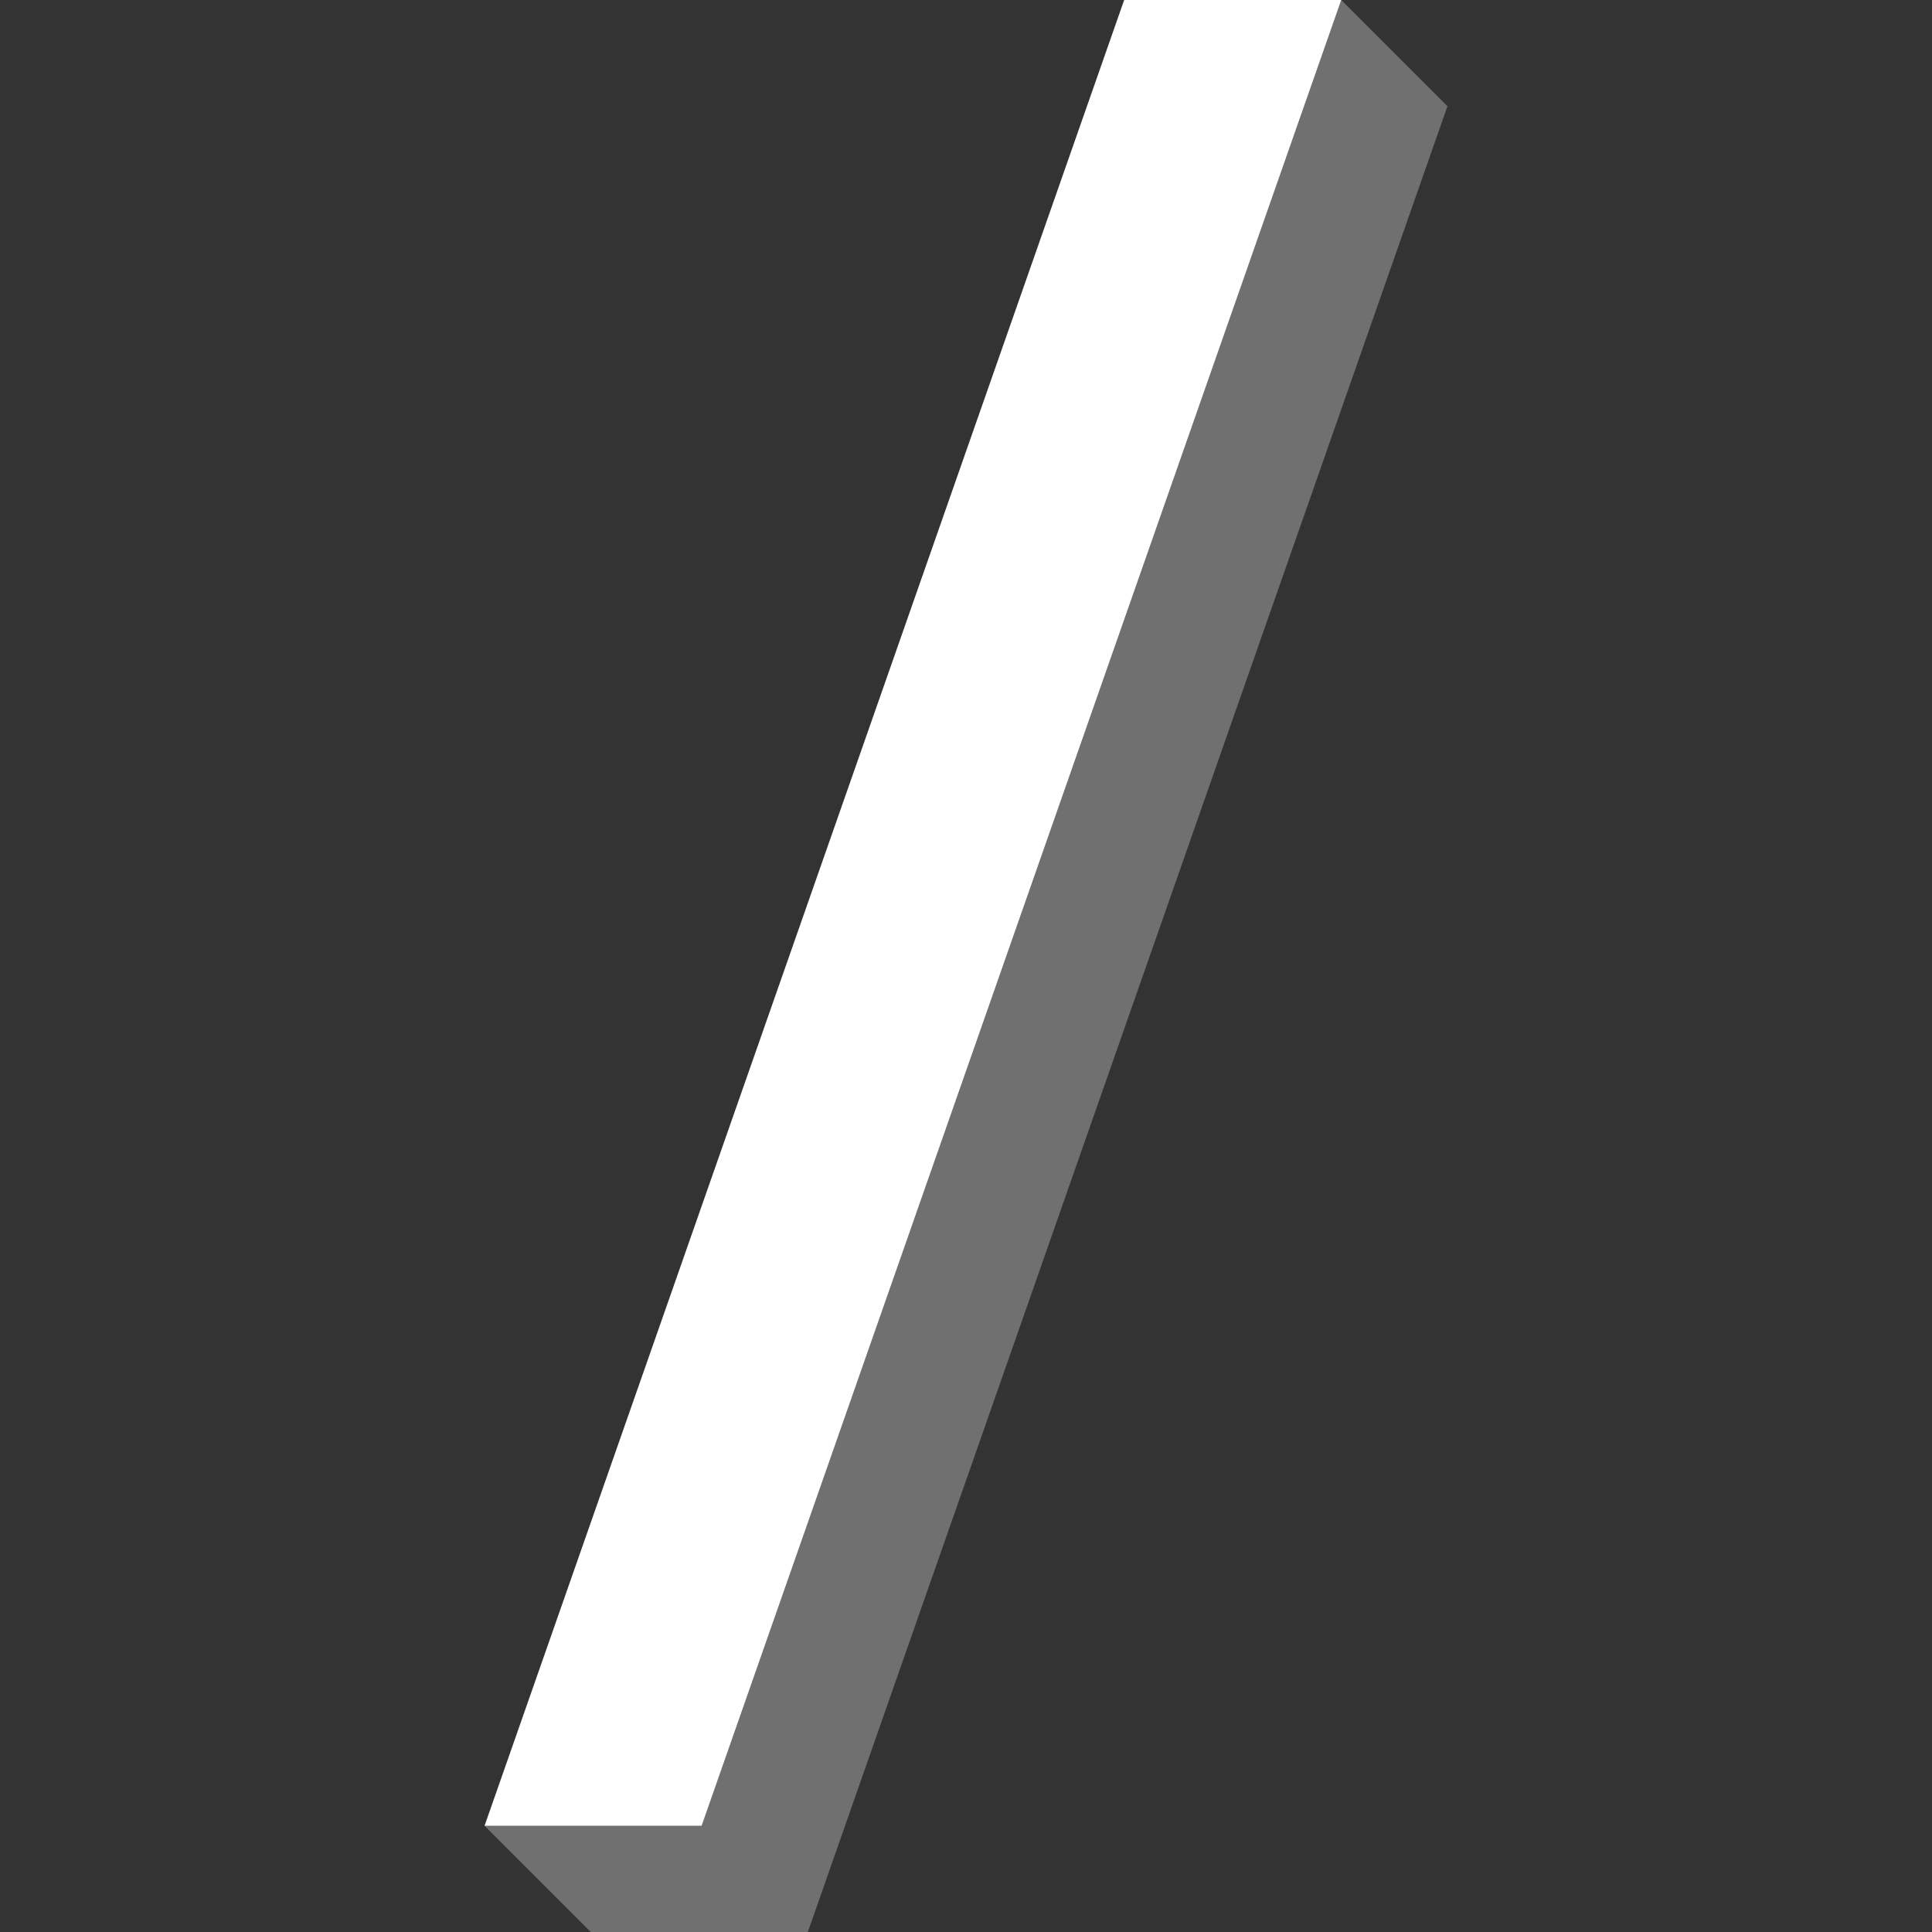
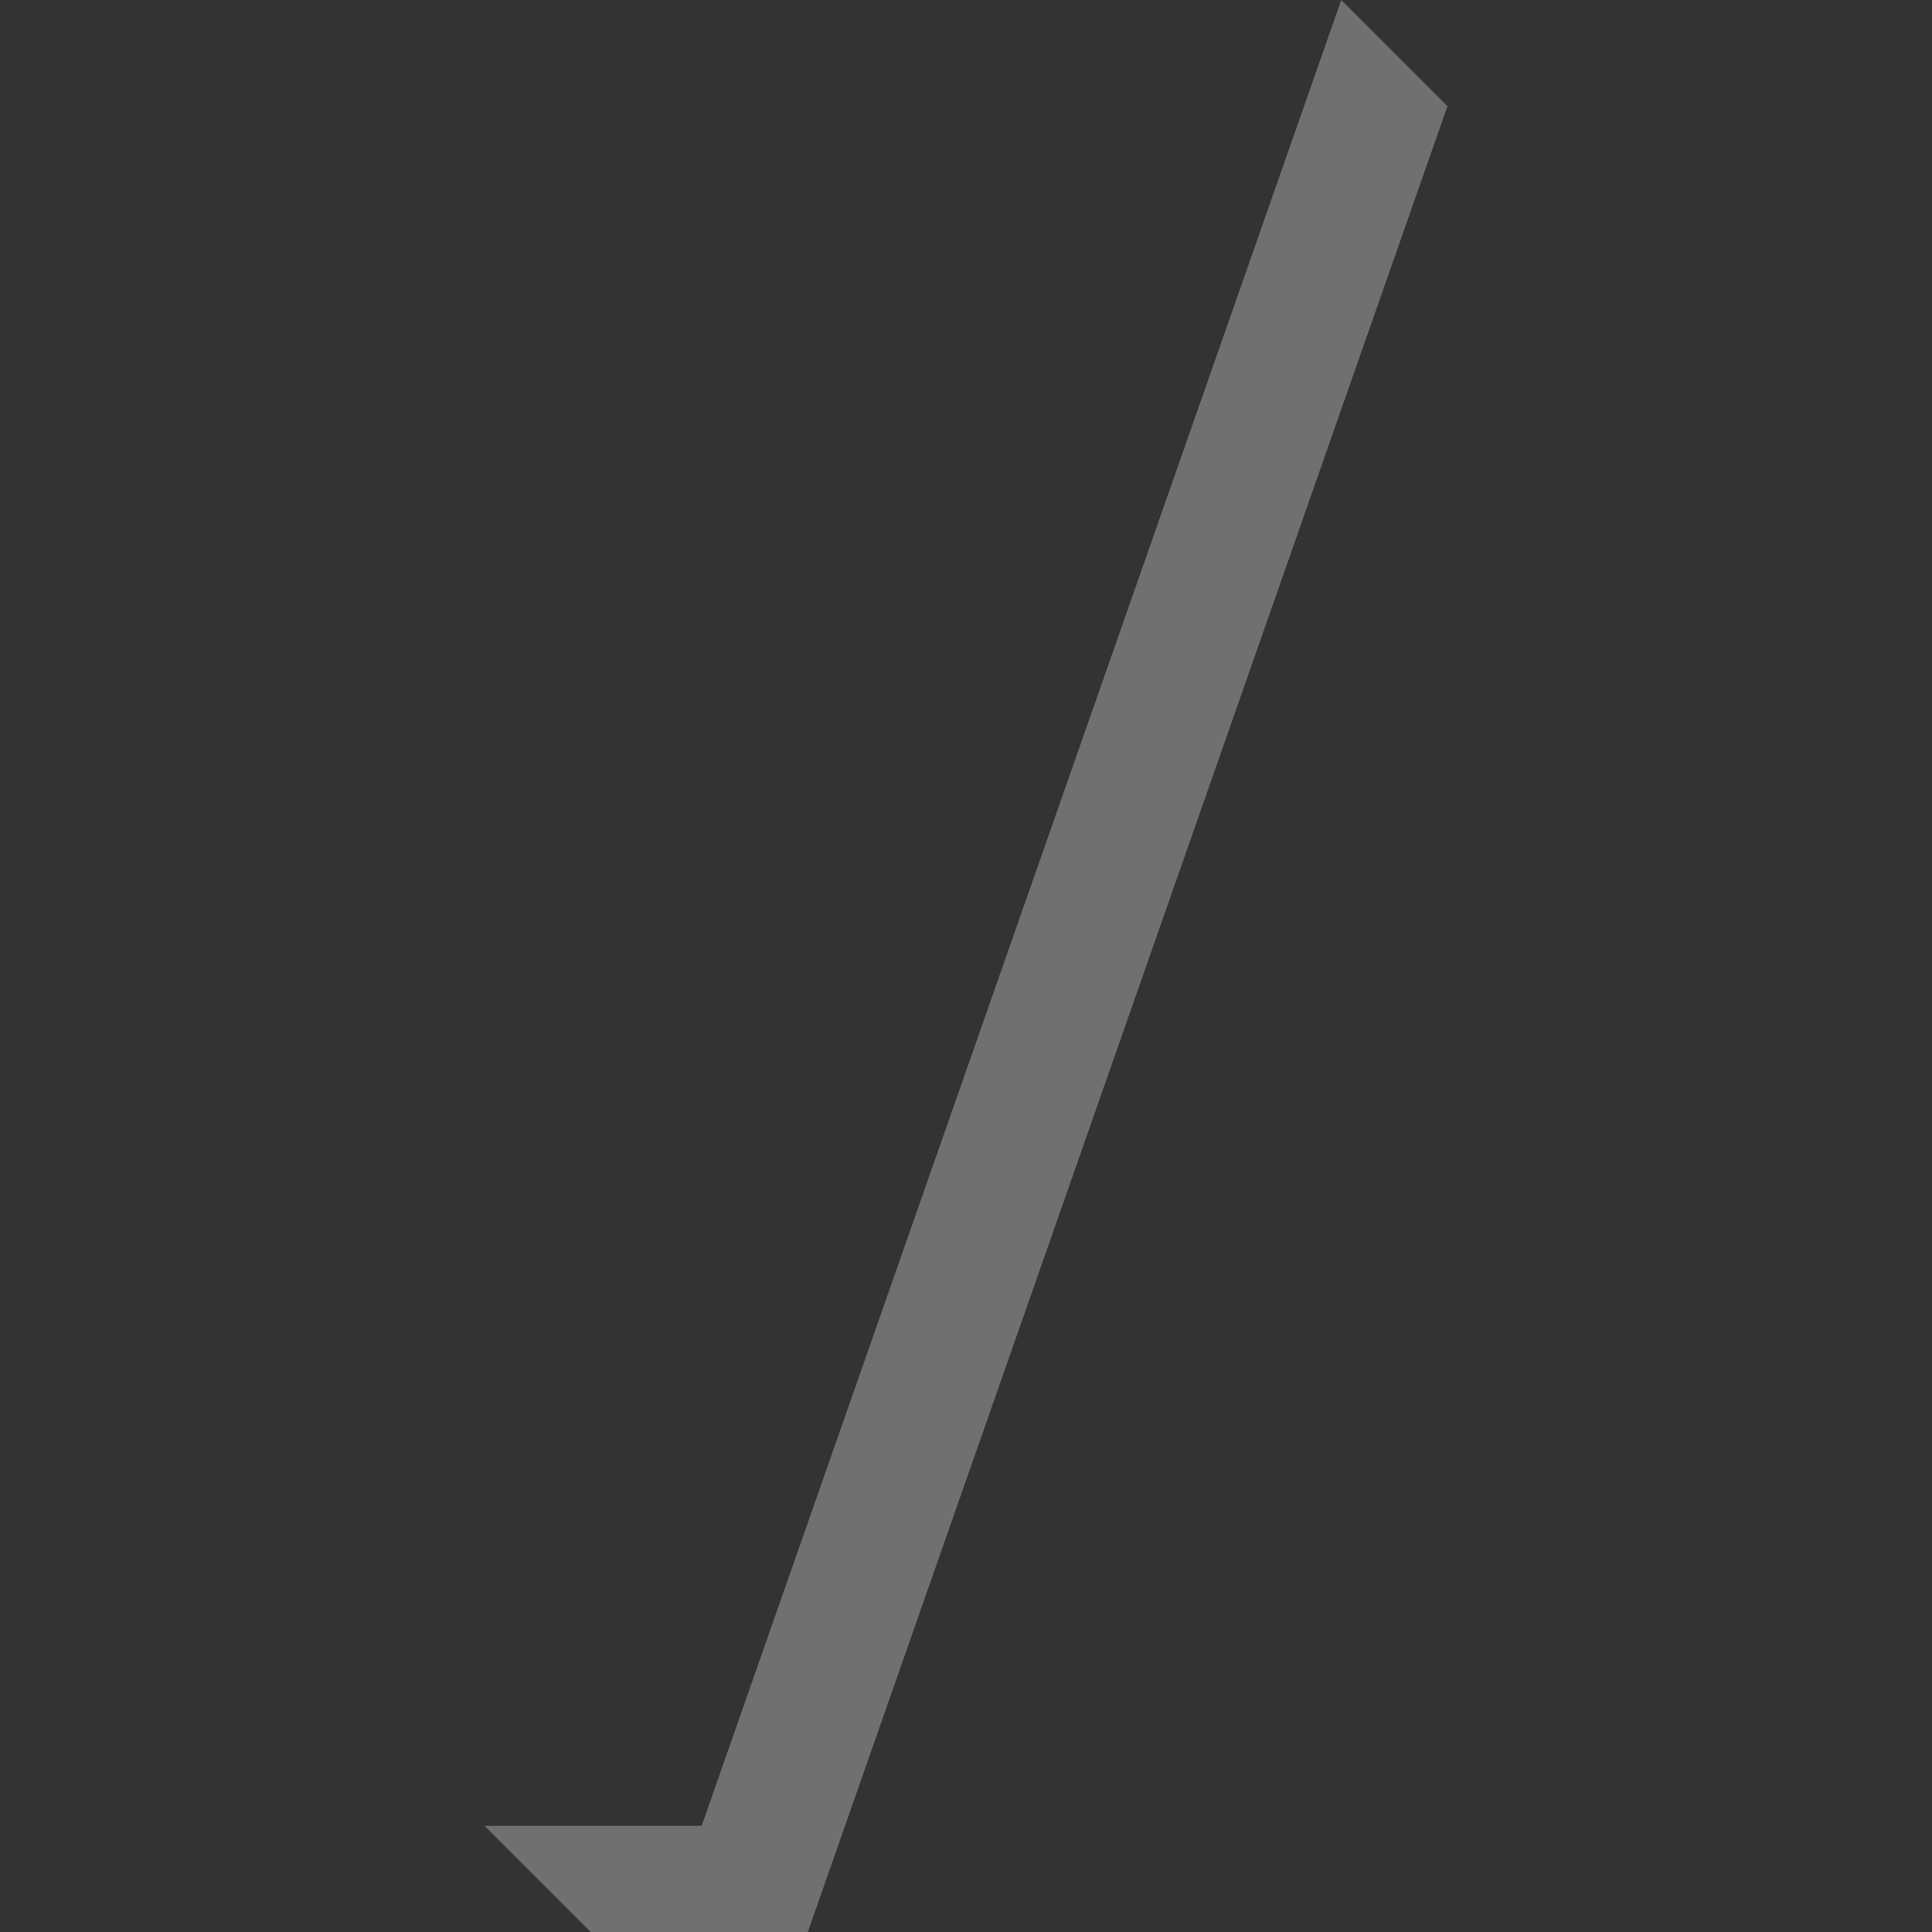
<svg xmlns="http://www.w3.org/2000/svg" viewBox="0 0 300 300">
  <rect x="0" y="0" width="300" height="300" fill="#333333" stroke="none" />
  <g fill="#fff">
-     <path d="m 174.56 0 h 33.71 l -99.32 283.51 h -33.71 z" />
    <path d="m 208.27 0 l -99.32 283.51 h -33.71 l 16.49 16.49 h 33.71 l 99.32 -283.51 z" opacity=".3" />
  </g>
</svg>